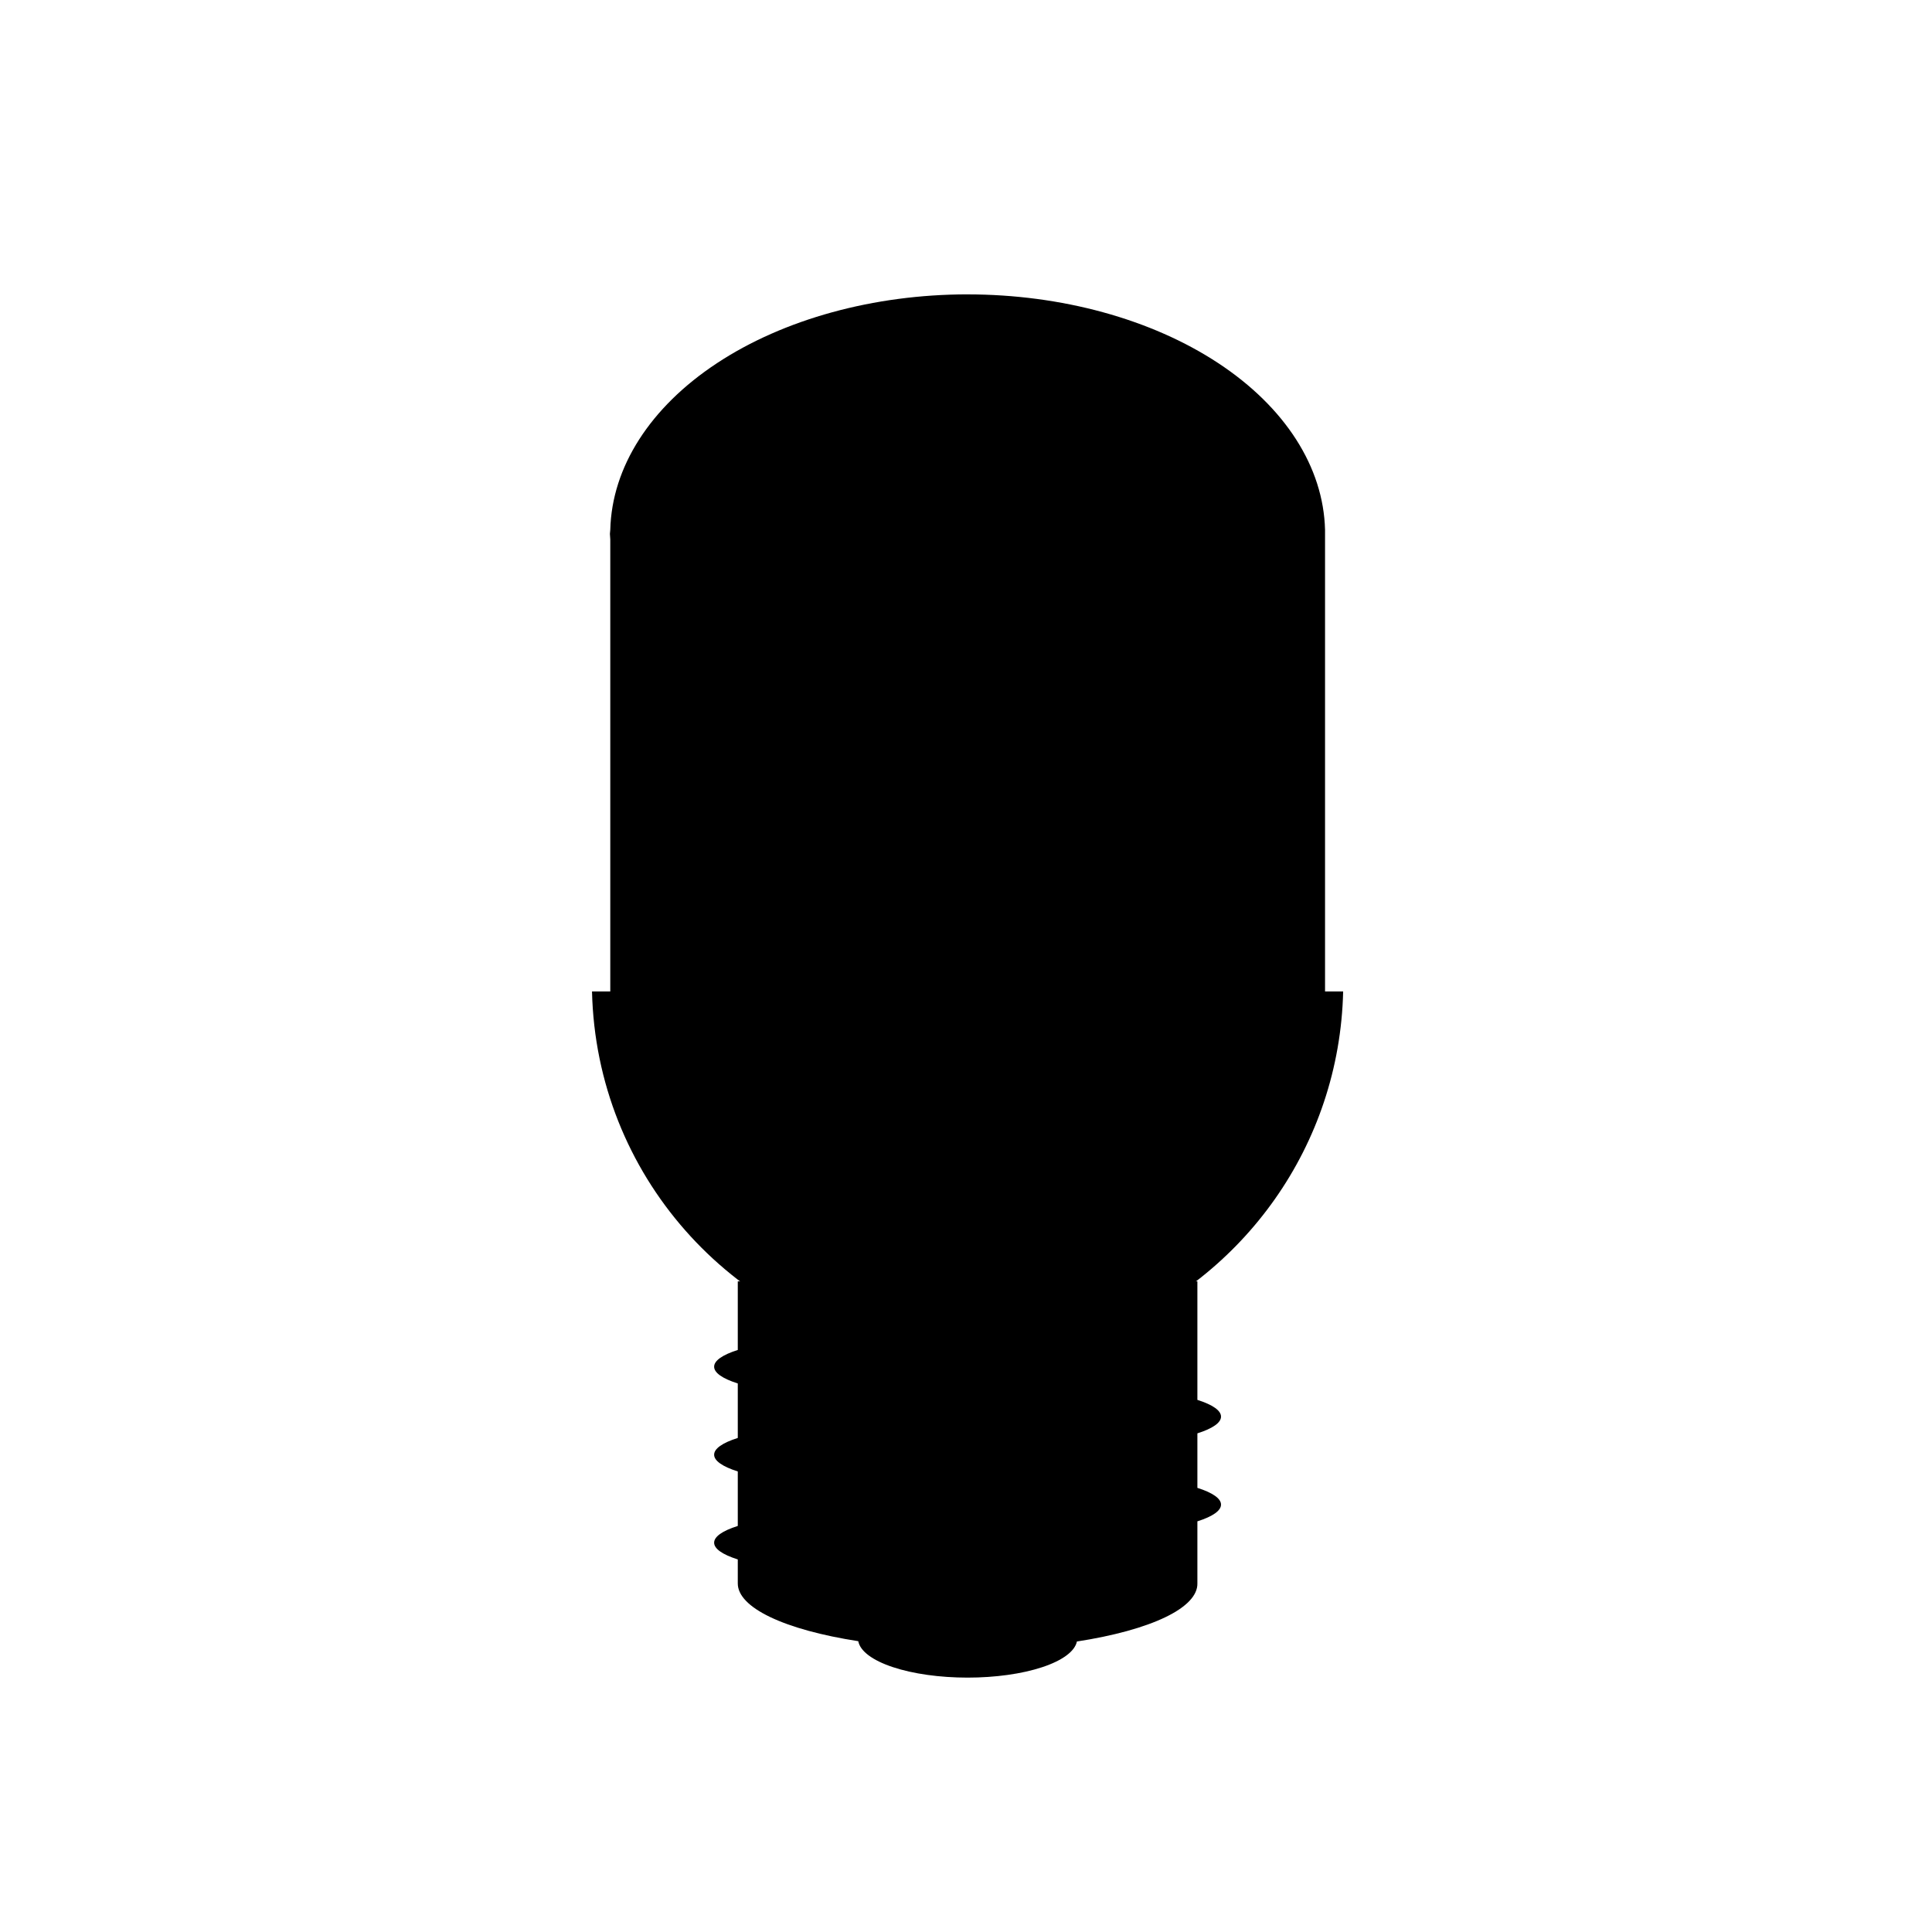
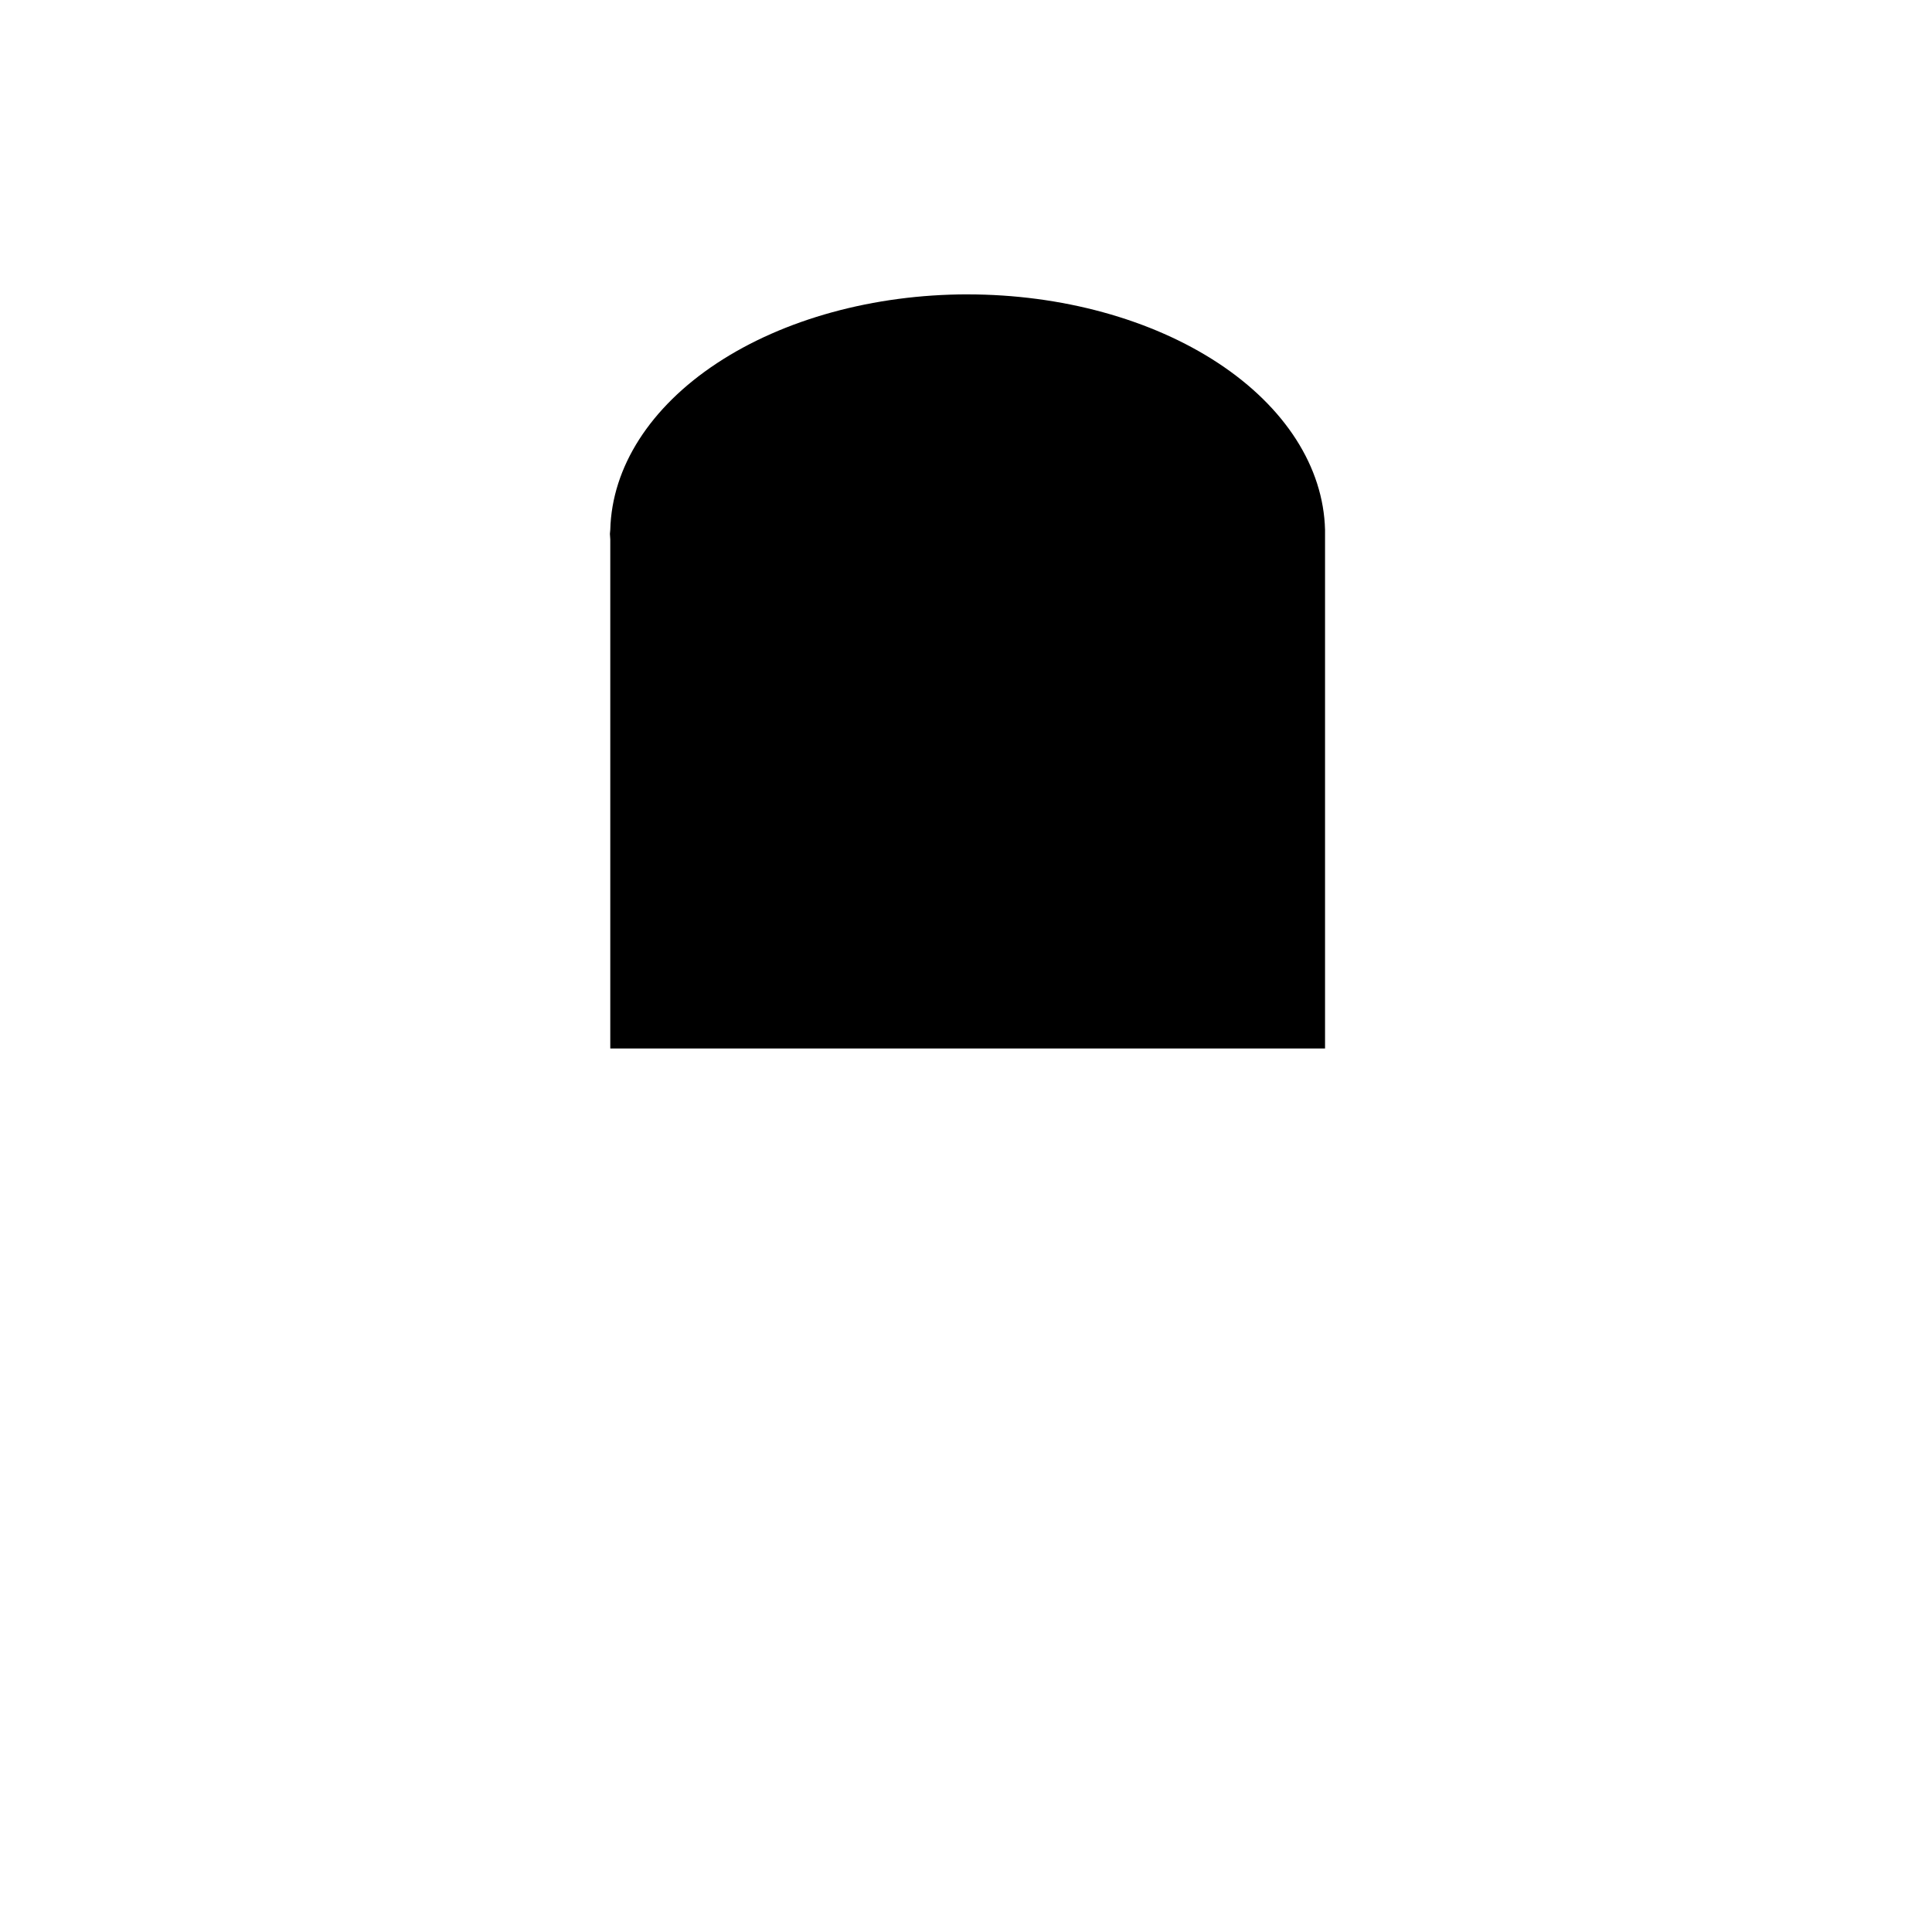
<svg xmlns="http://www.w3.org/2000/svg" fill="#000000" width="800px" height="800px" version="1.1" viewBox="144 144 512 512">
  <g>
-     <path d="m339.52 483.57v18.184c-4.09 1.297-6.277 2.848-6.266 4.438-0.012 1.59 2.176 3.141 6.266 4.438v14.441c-4.09 1.297-6.277 2.848-6.266 4.438-0.012 1.59 2.176 3.141 6.266 4.438v14.441c-4.09 1.297-6.277 2.848-6.266 4.438-0.012 1.59 2.176 3.141 6.266 4.438v6.352c-0.016 3.137 2.945 6.215 8.566 8.91 5.621 2.695 13.695 4.91 23.363 6.402 0.484 2.617 3.746 5.07 9.125 6.863 5.379 1.793 12.473 2.793 19.844 2.793 7.332 0 14.395-0.984 19.77-2.762 5.371-1.773 8.66-4.207 9.203-6.809 9.715-1.5 17.816-3.727 23.441-6.438s8.559-5.809 8.488-8.961v-16.445c4.09-1.297 6.277-2.848 6.262-4.434 0.016-1.59-2.172-3.141-6.262-4.438v-14.445c4.09-1.297 6.277-2.848 6.262-4.434 0.016-1.59-2.172-3.141-6.262-4.438v-31.406z" />
-     <path d="m300.89 406.74c1.109 48.551 36.871 88.277 83.52 95.875l5.918 2.523 41.41-2.961 5.832-5.219c35.91-14.512 61.441-49.305 62.379-90.219z" />
    <path d="m400.39 222.01c-24.84 0.016-48.676 6.562-66.379 18.23-17.703 11.668-27.859 27.523-28.281 44.156-0.035 0.359-0.07 0.723-0.098 1.082 0.023 0.492 0.059 0.984 0.098 1.477v134.91h189.42v-136.38c0.004-0.359 0.004-0.723 0-1.082-0.422-16.645-10.59-32.508-28.316-44.18-17.723-11.668-41.586-18.207-66.445-18.207z" />
  </g>
</svg>